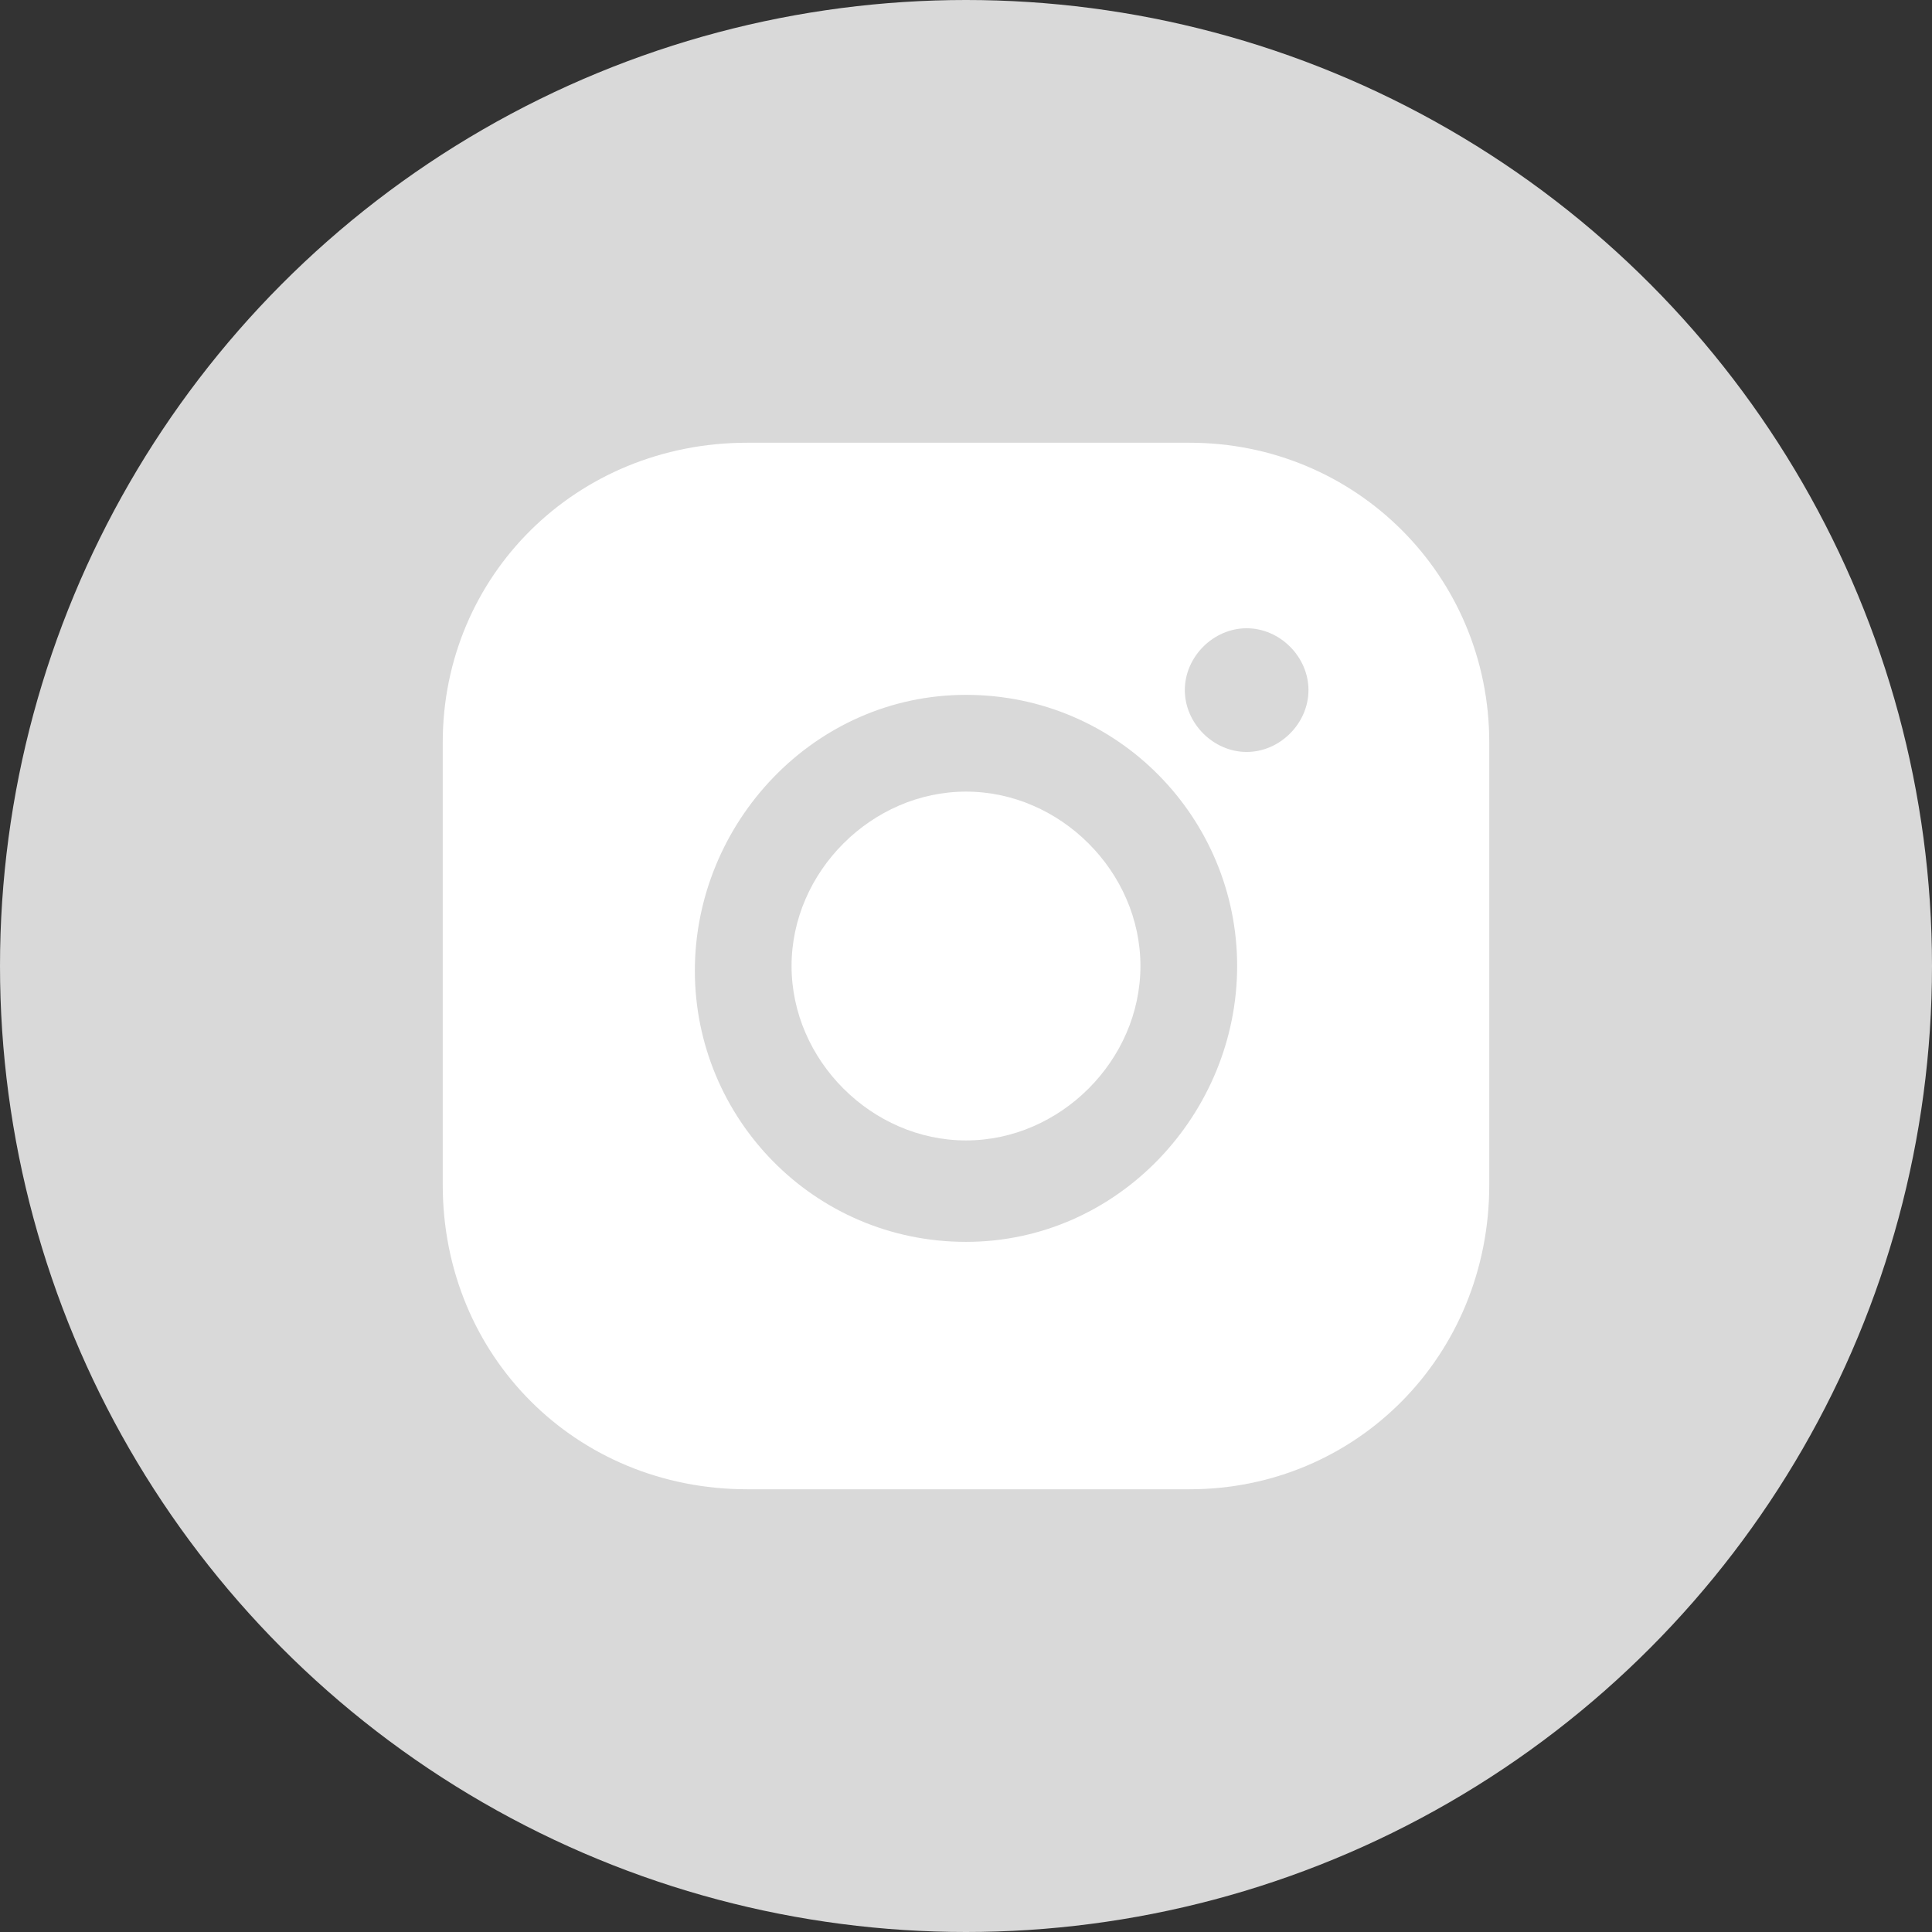
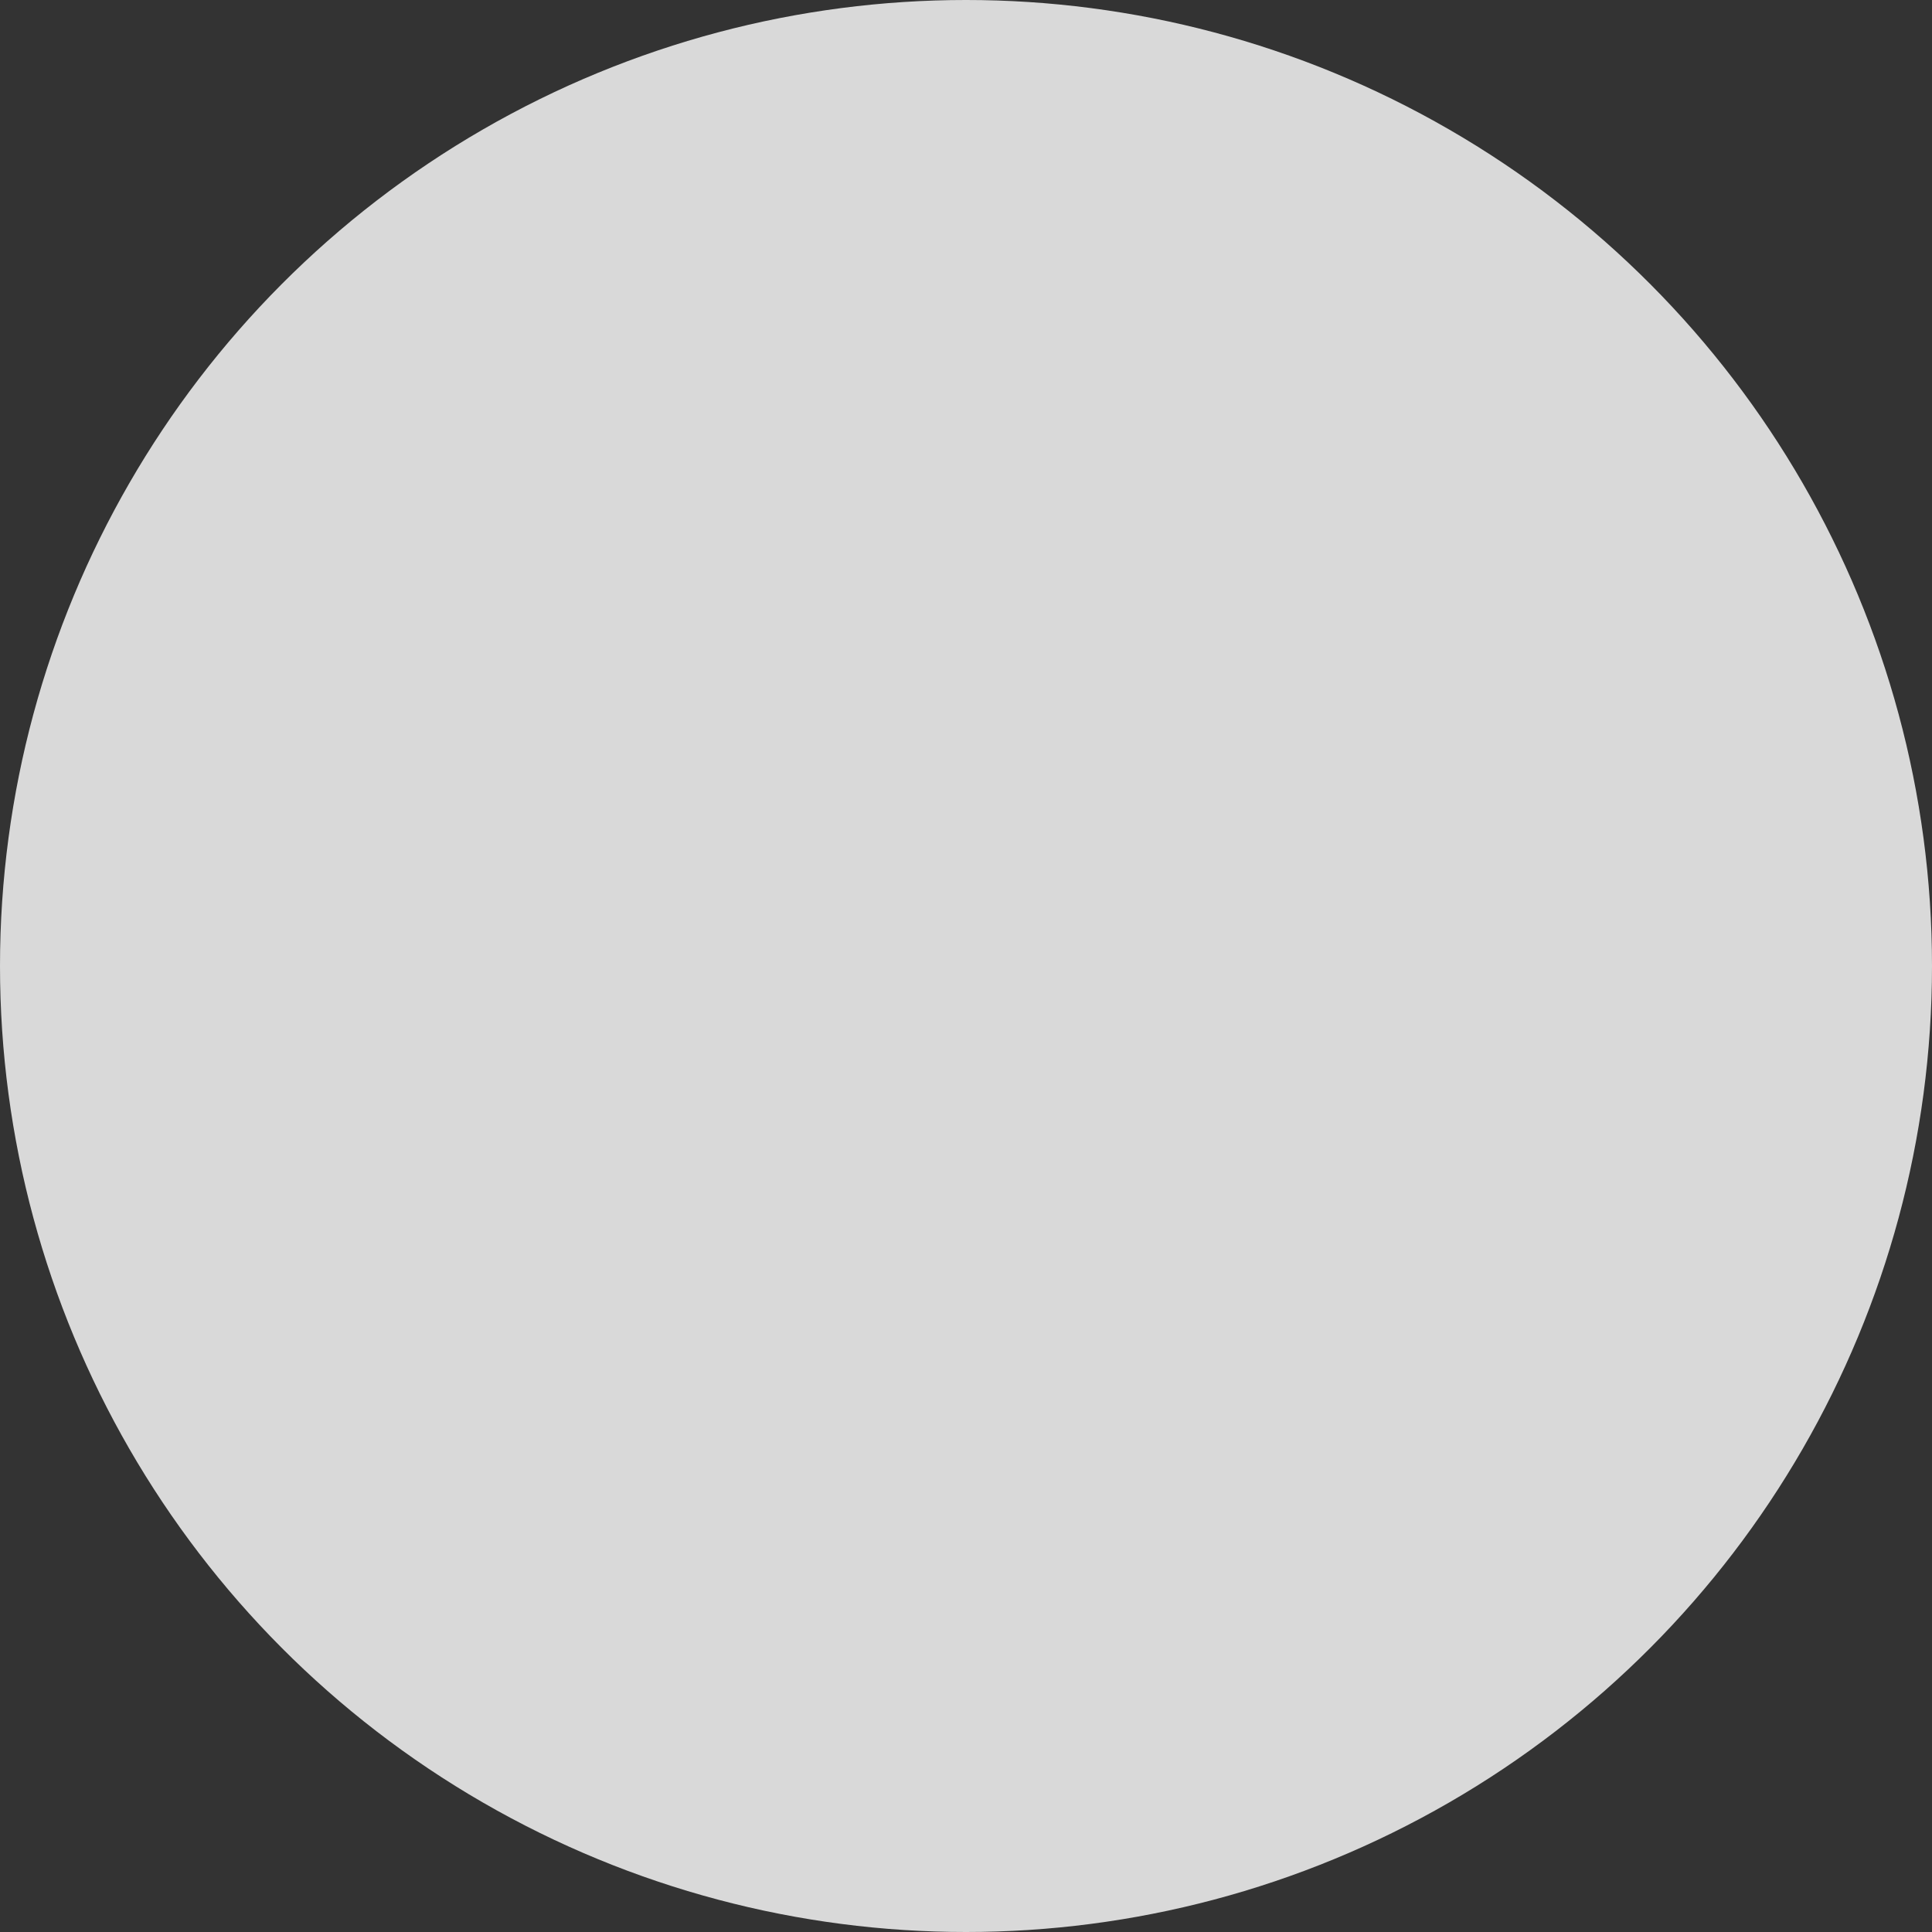
<svg xmlns="http://www.w3.org/2000/svg" width="38" height="38" viewBox="0 0 38 38" fill="none">
  <rect x="0" y="0" width="38" height="38" fill="#333333" stroke="none" />
  <circle cx="19" cy="19" r="19" fill="#D9D9D9" />
-   <path d="M19 15.57C17.146 15.57 15.569 17.146 15.569 19C15.569 20.855 17.146 22.431 19 22.431C20.854 22.431 22.431 20.855 22.431 19C22.431 17.146 20.854 15.57 19 15.57Z" fill="white" />
-   <path d="M23.397 8.708H14.696C11.328 8.708 8.708 11.328 8.708 14.603V23.304C8.708 26.672 11.328 29.292 14.696 29.292H23.397C26.672 29.292 29.292 26.672 29.292 23.304V14.603C29.292 11.328 26.672 8.708 23.397 8.708ZM19 24.426C16.006 24.426 13.667 21.994 13.667 19.093C13.667 16.193 16.006 13.667 19 13.667C21.994 13.667 24.333 16.099 24.333 19C24.333 21.9 21.994 24.426 19 24.426ZM24.52 14.79C23.865 14.79 23.304 14.228 23.304 13.573C23.304 12.918 23.865 12.357 24.52 12.357C25.175 12.357 25.736 12.918 25.736 13.573C25.736 14.228 25.175 14.79 24.52 14.79Z" fill="white" />
</svg>